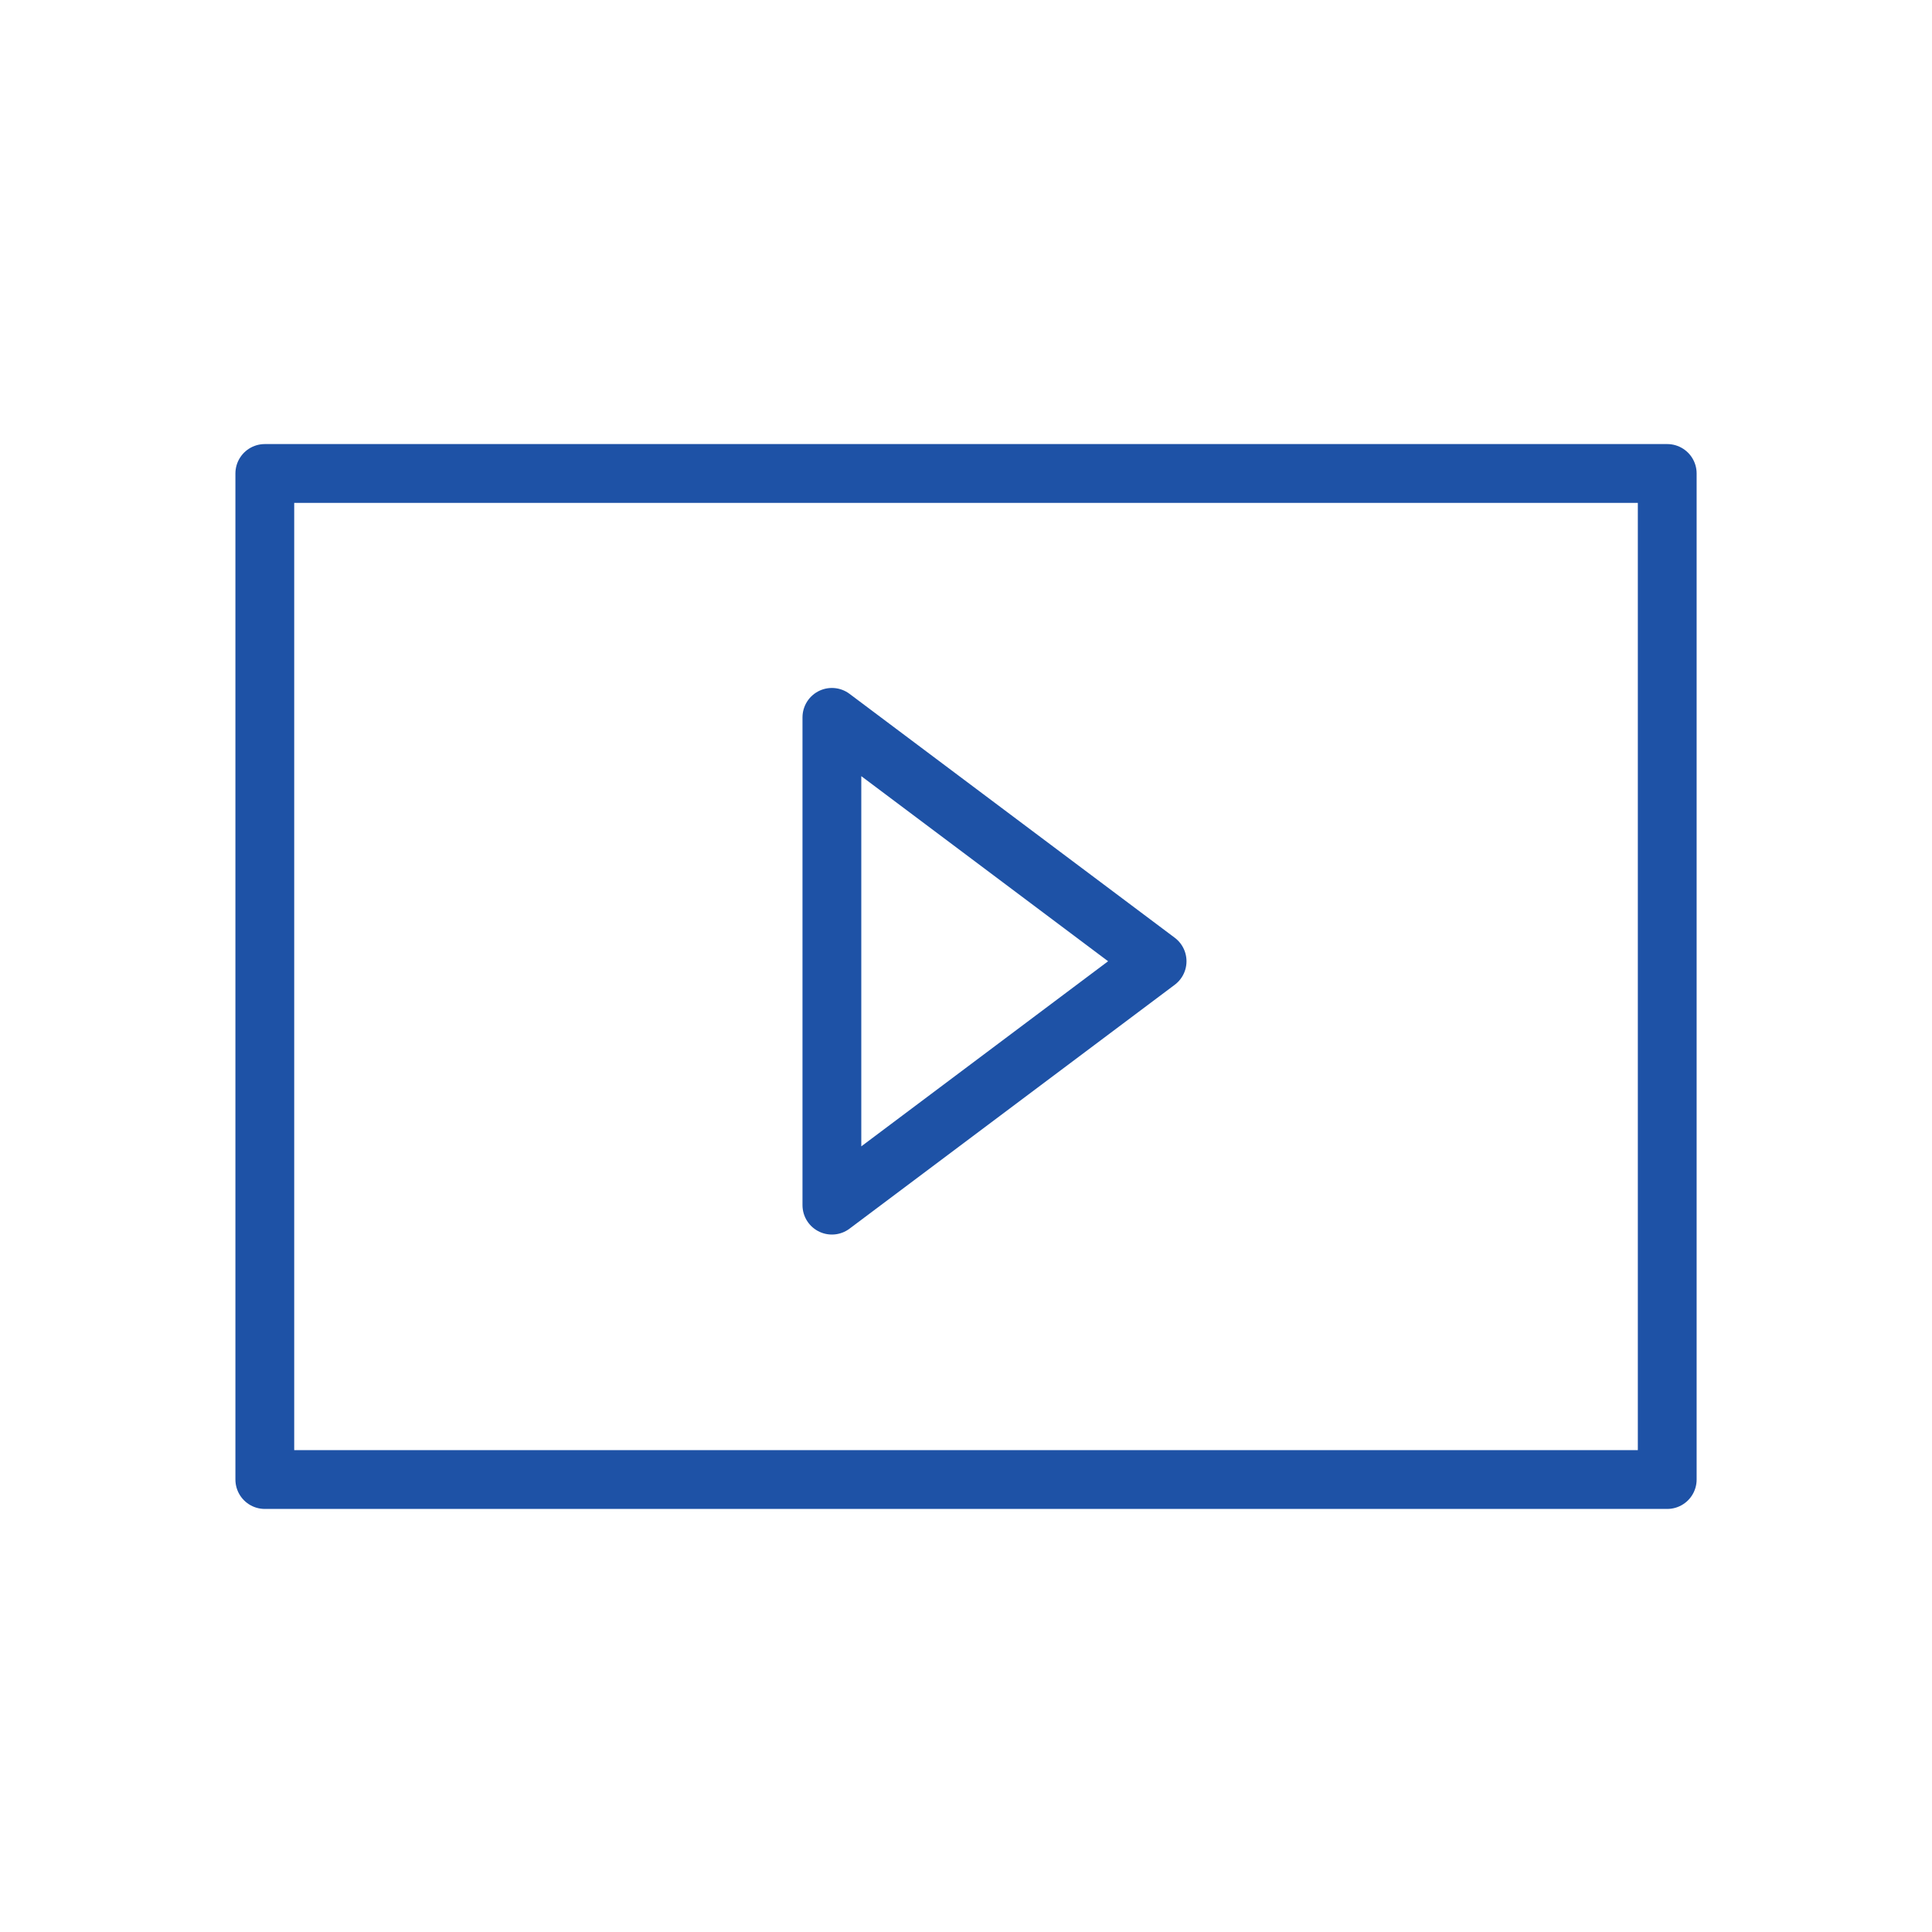
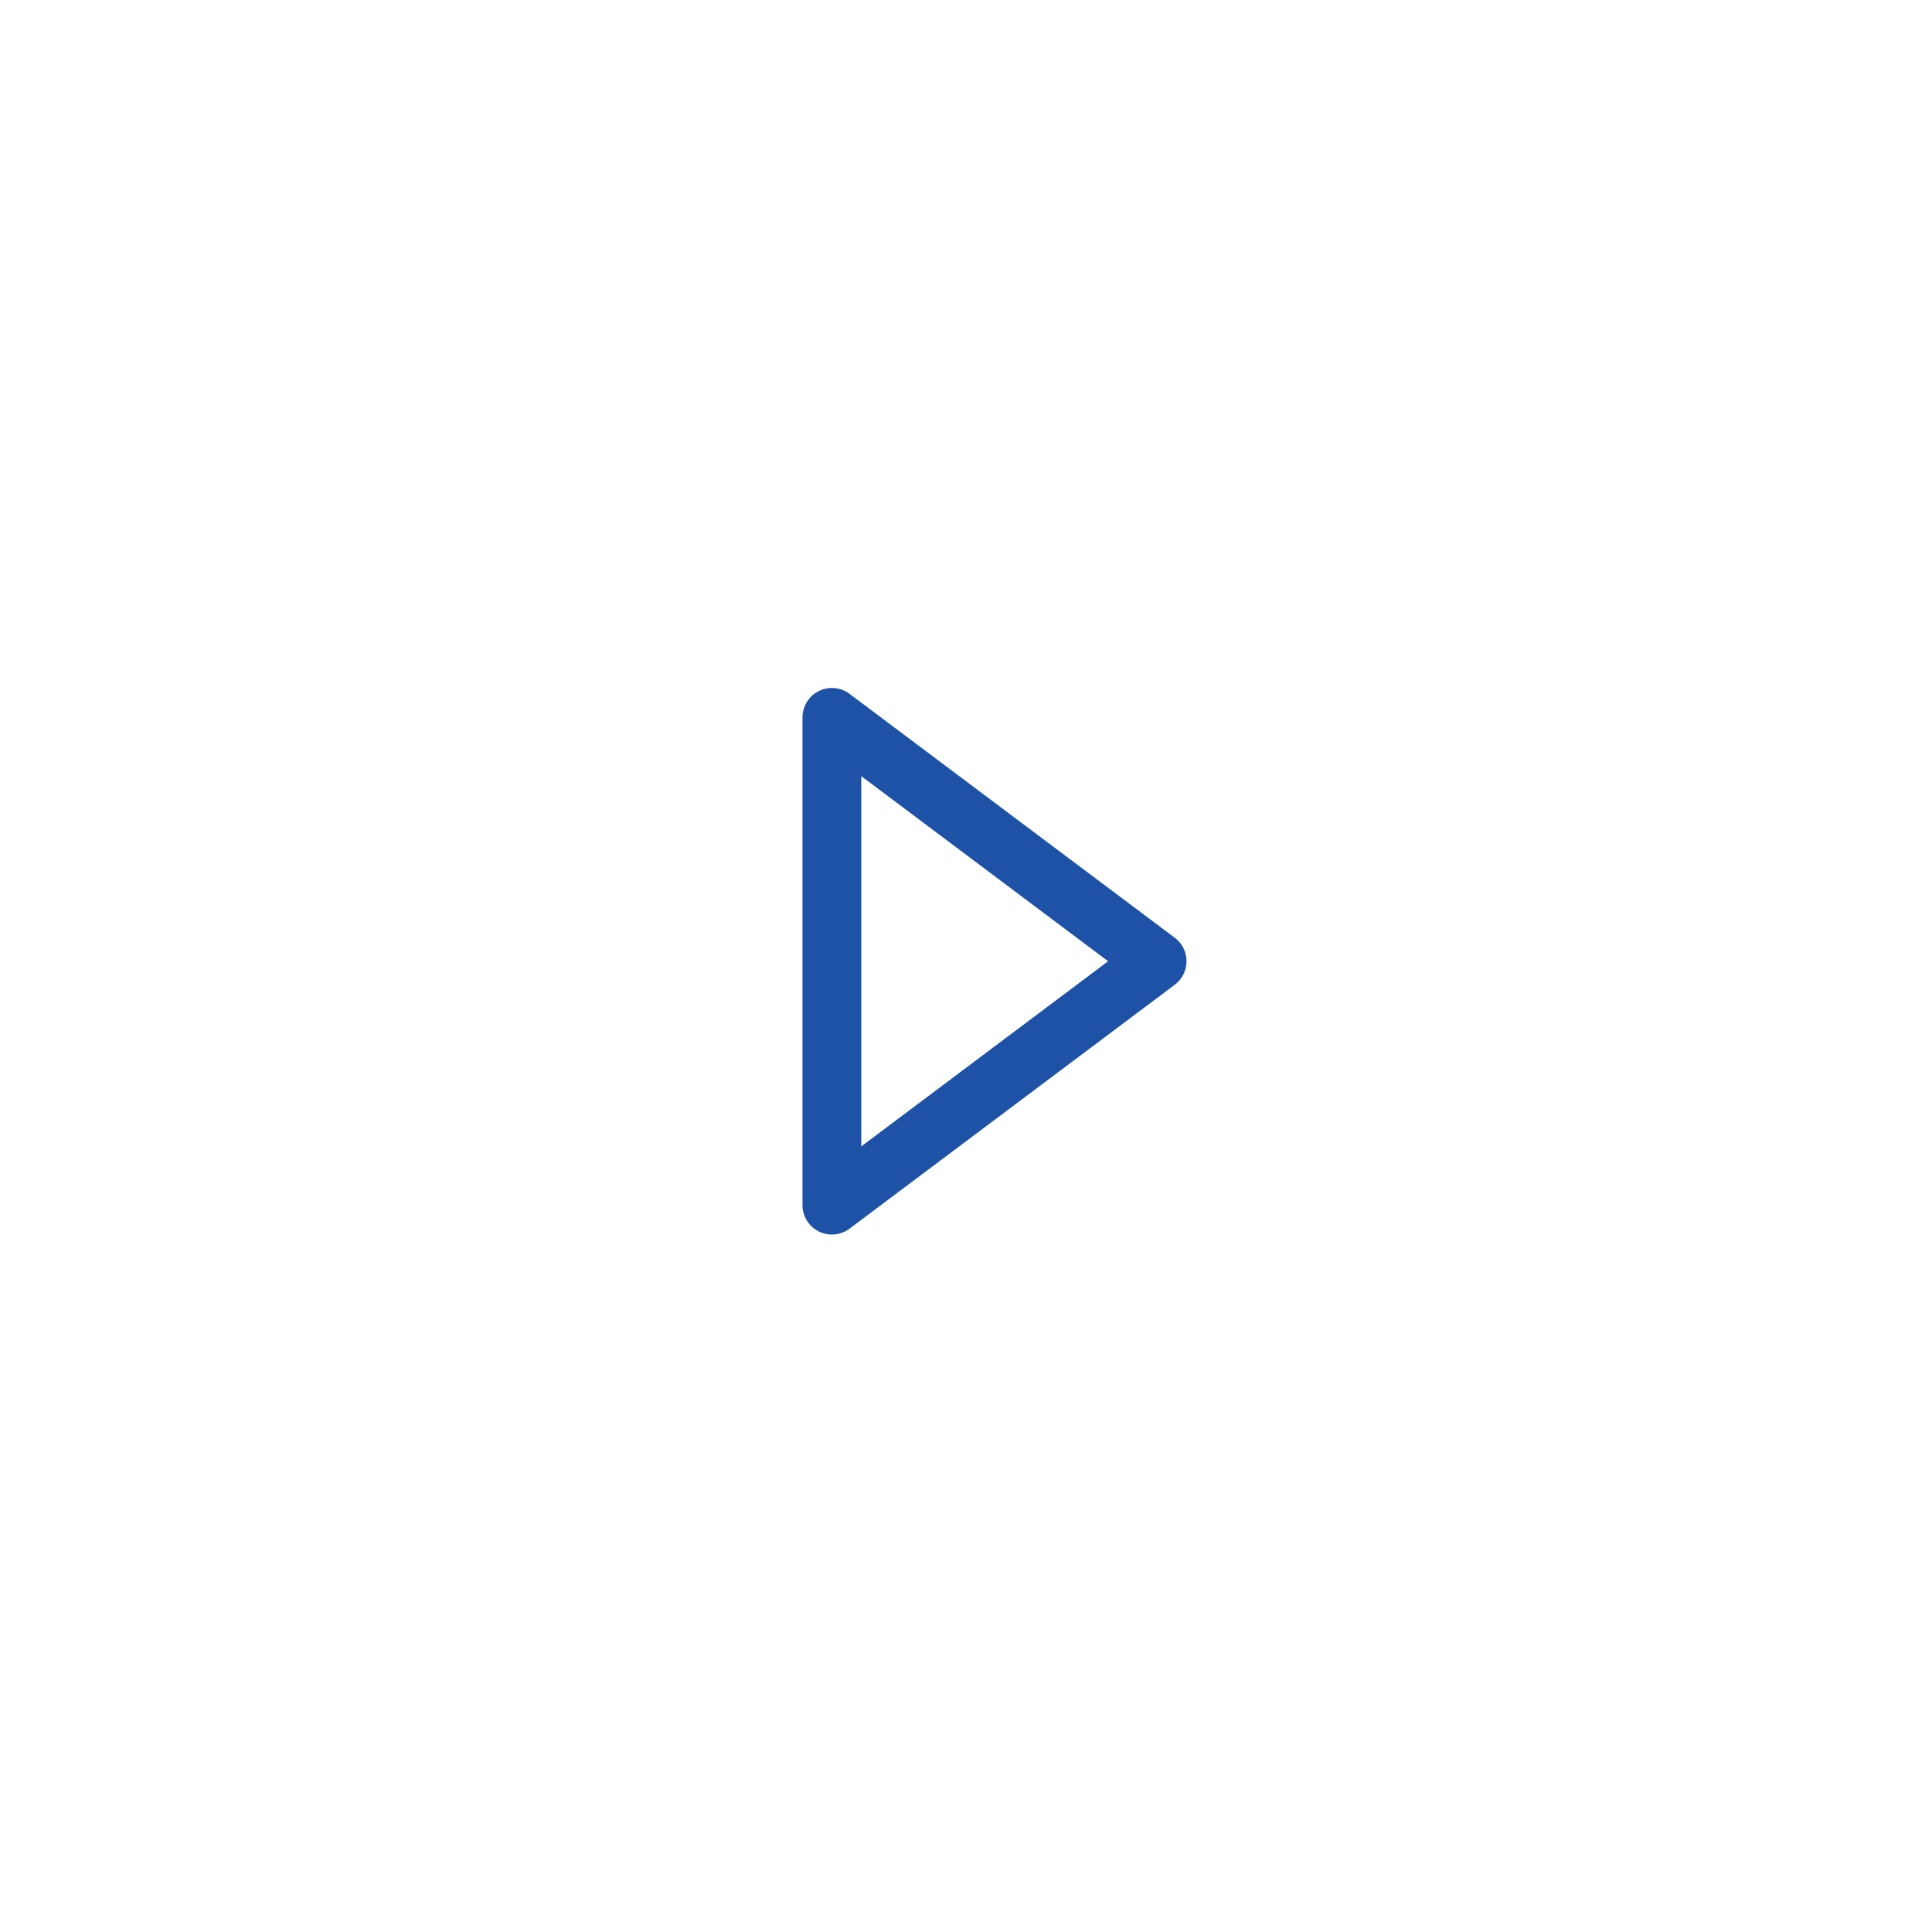
<svg xmlns="http://www.w3.org/2000/svg" id="icon-movie" width="46" height="46" viewBox="0 0 46 46">
-   <path id="パス_60398" data-name="パス 60398" d="M23,0A23,23,0,1,1,0,23,23,23,0,0,1,23,0Z" fill="none" />
-   <rect id="長方形_31082" data-name="長方形 31082" width="33.391" height="23.954" transform="translate(6.305 11.273)" fill="none" stroke="#1e52a6" stroke-linecap="round" stroke-linejoin="round" stroke-width="1.4" />
+   <path id="パス_60398" data-name="パス 60398" d="M23,0A23,23,0,1,1,0,23,23,23,0,0,1,23,0" fill="none" />
  <path id="多角形_1" data-name="多角形 1" d="M5.807,0l5.807,7.743H0Z" transform="translate(27.55 17.08) rotate(90)" fill="none" stroke="#1e52a6" stroke-linecap="round" stroke-linejoin="round" stroke-width="1.4" />
</svg>